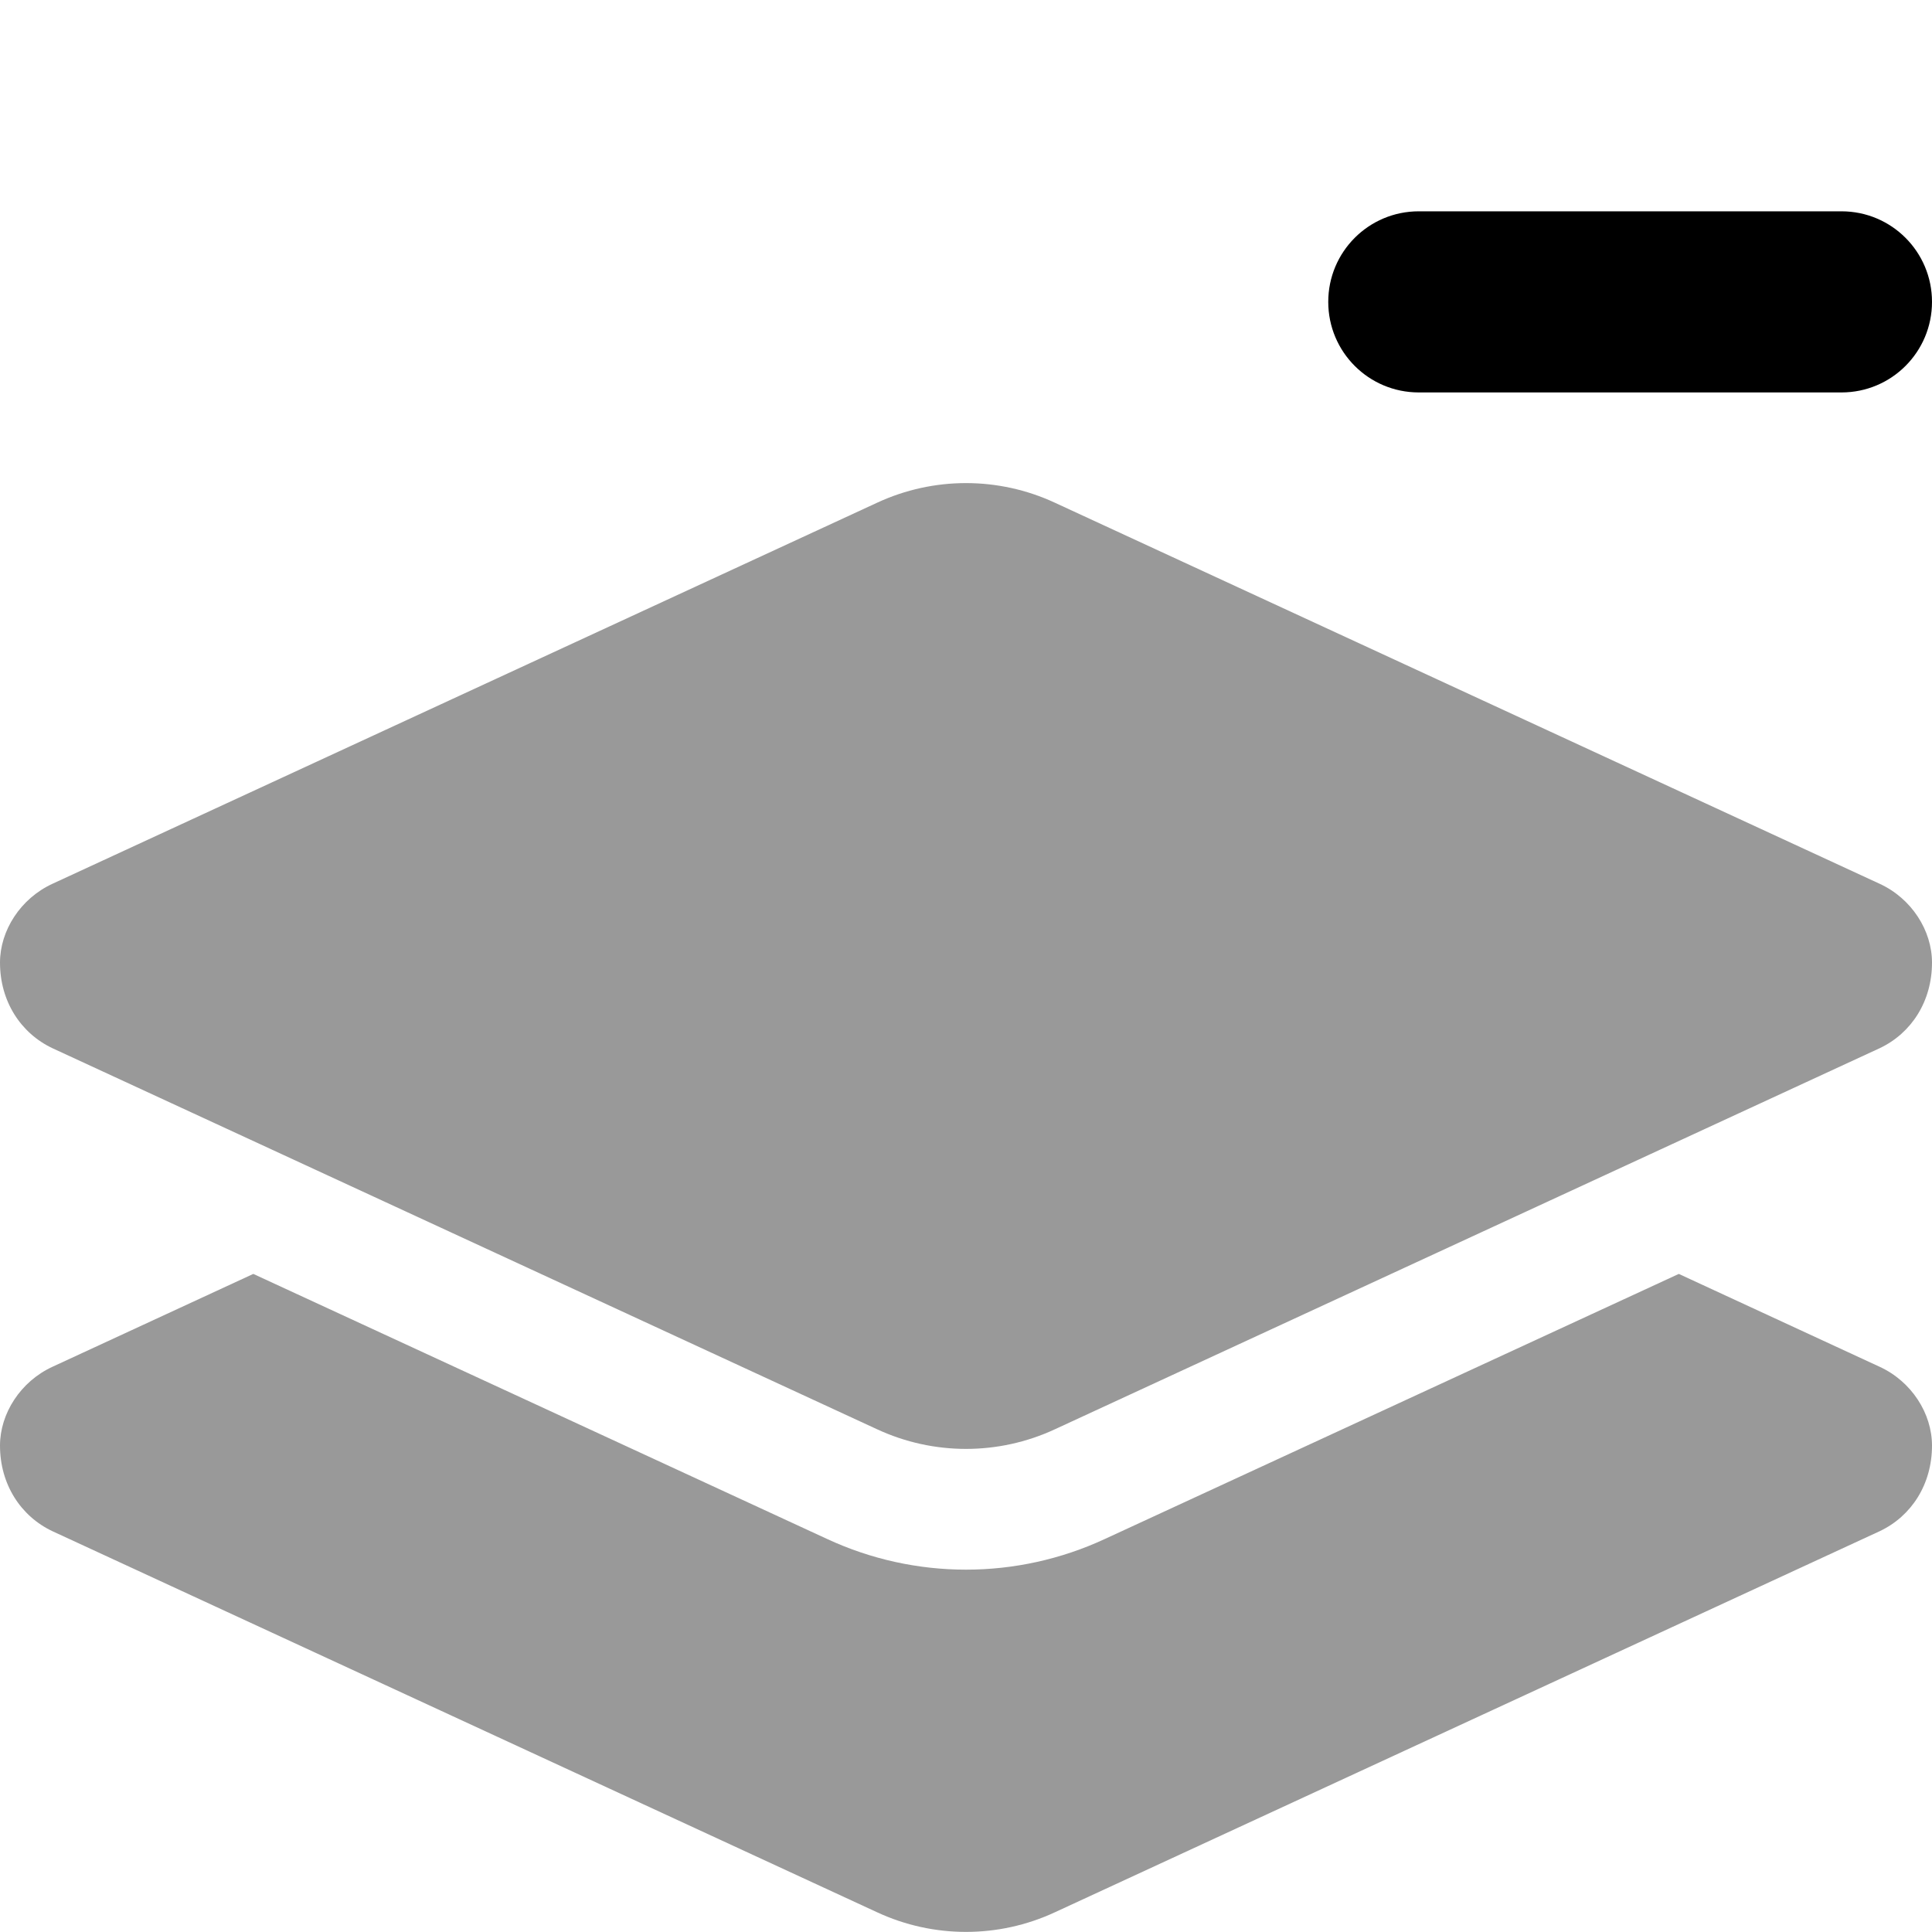
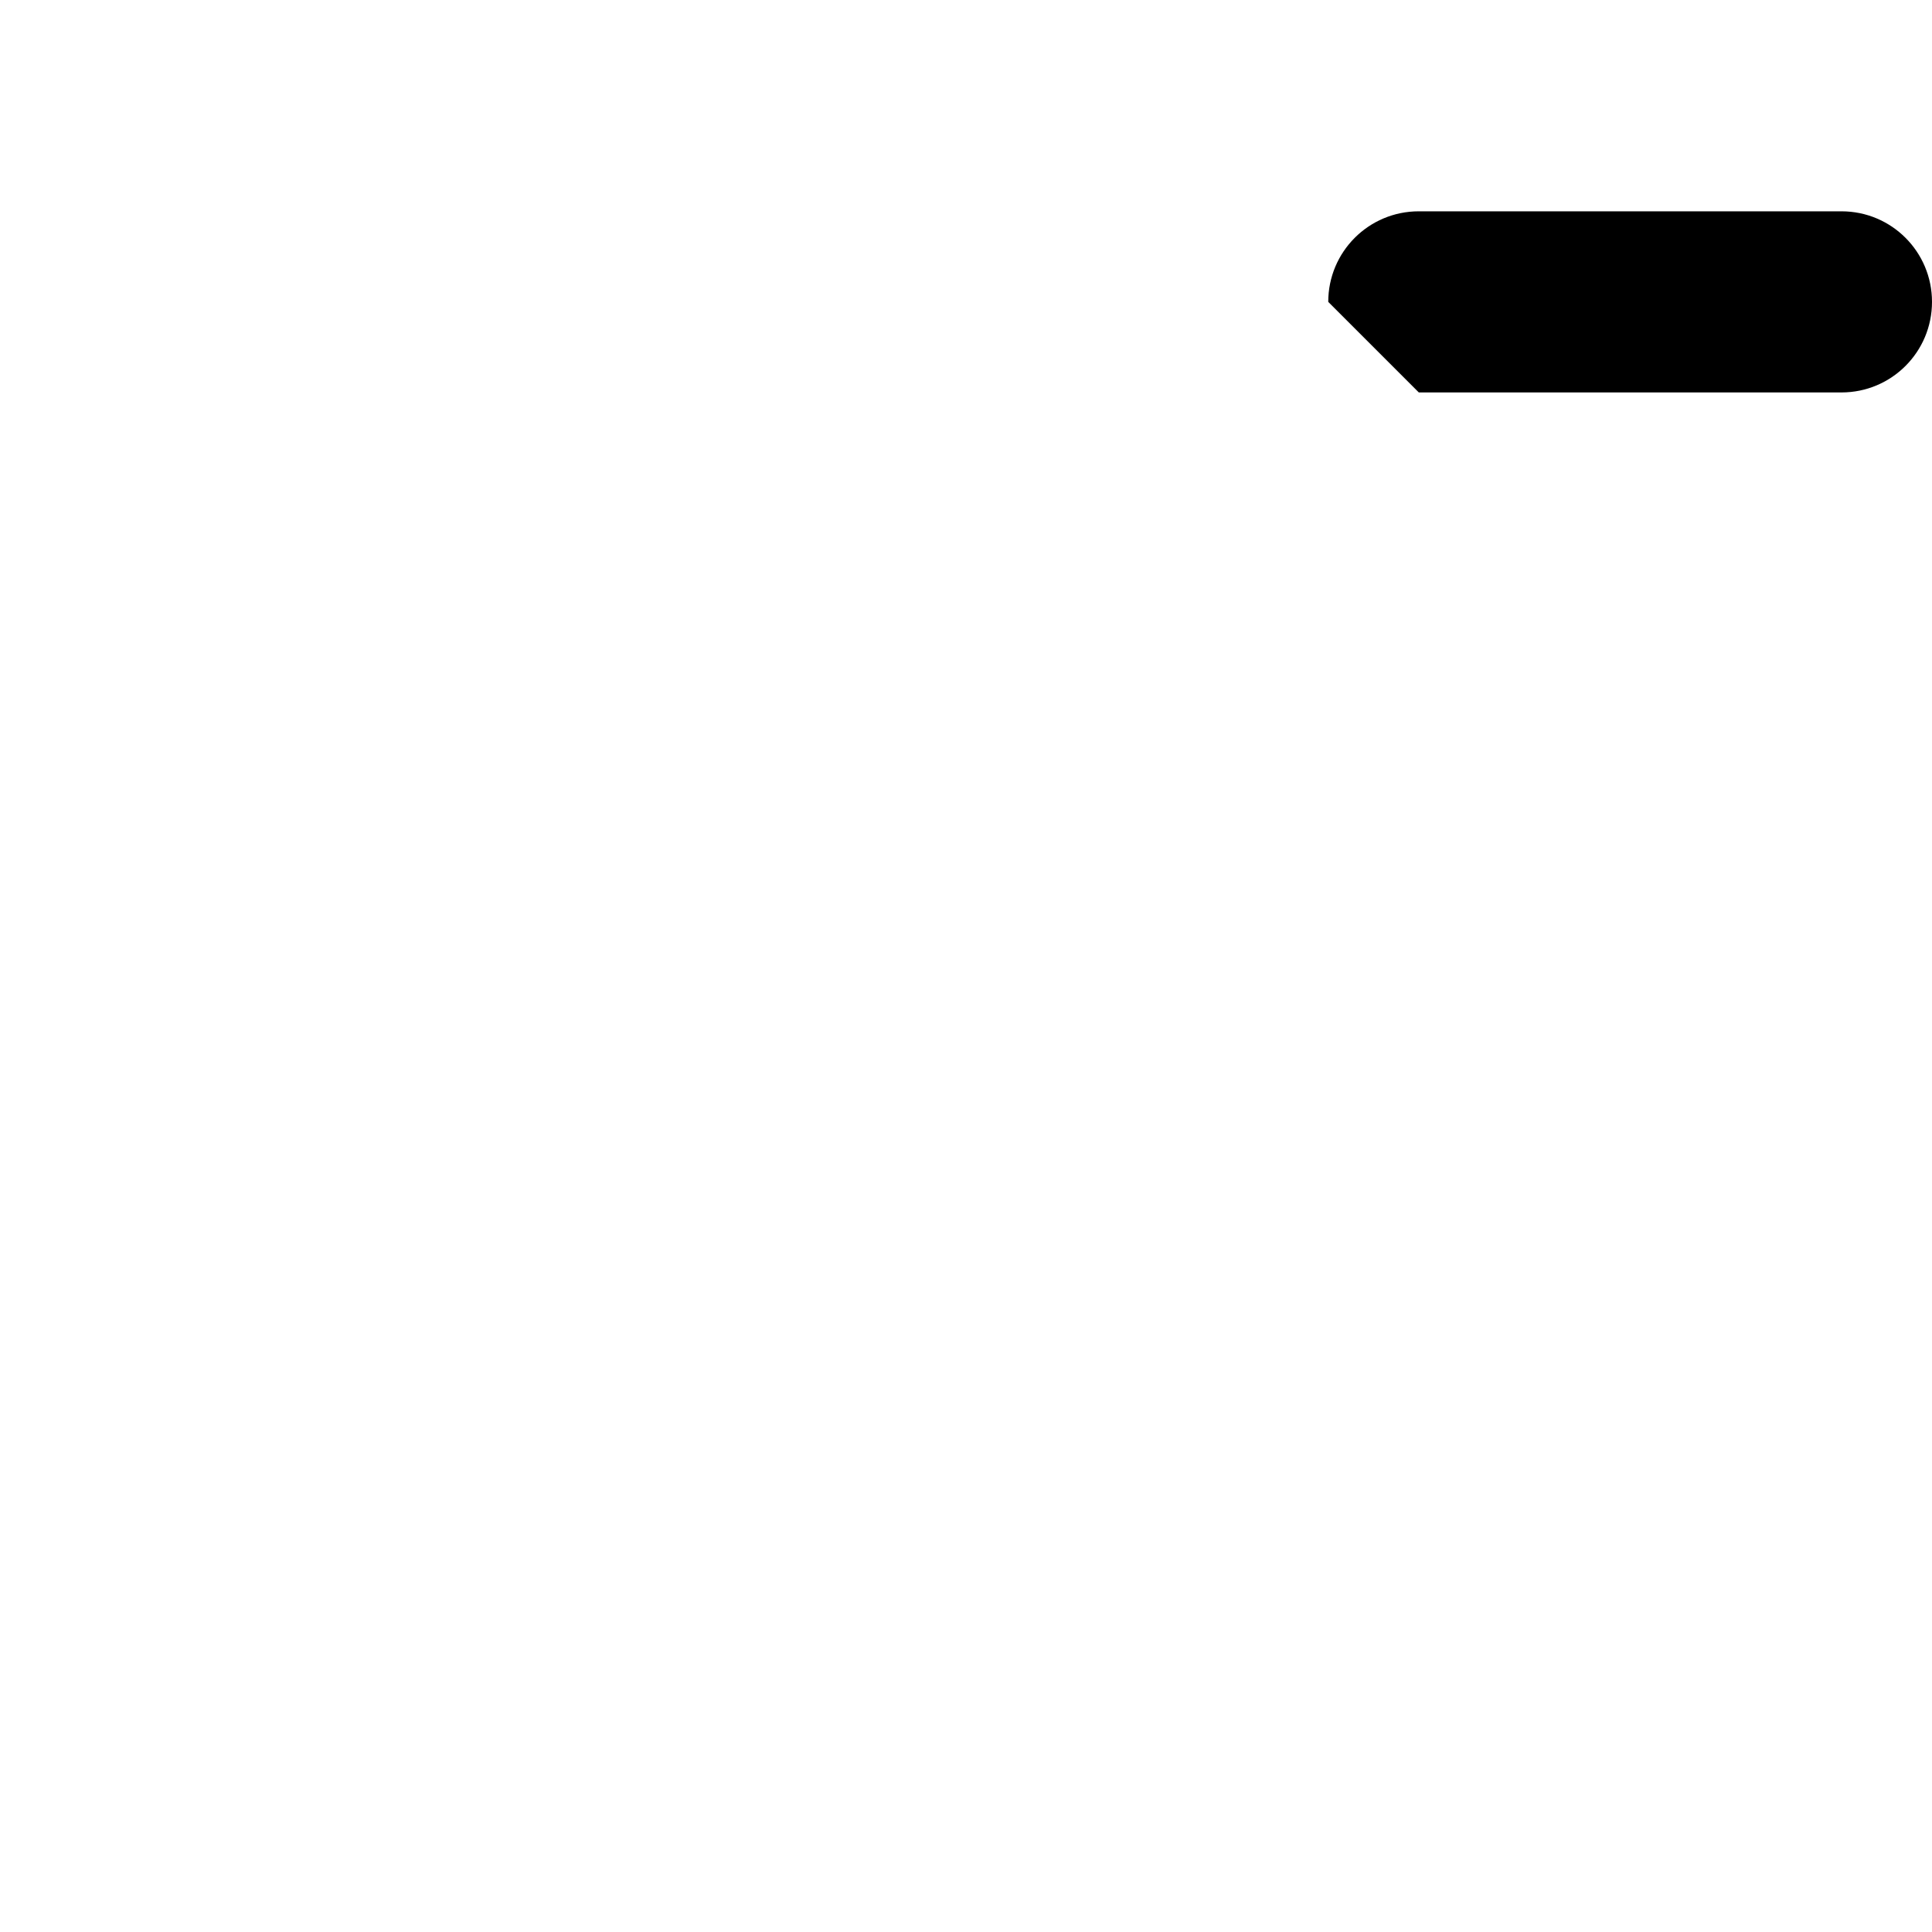
<svg xmlns="http://www.w3.org/2000/svg" viewBox="0 0 512 512">
  <defs>
    <style>.fa-secondary{opacity:.4}</style>
  </defs>
-   <path class="fa-primary" d="M352 80C352 66.75 362.7 56 376 56H488C501.3 56 512 66.75 512 80C512 93.25 501.3 104 488 104H376C362.7 104 352 93.25 352 80z" />
-   <path class="fa-secondary" d="M232.5 133.2C247.4 126.3 264.6 126.3 279.5 133.2L498.1 234.2C506.6 238.1 512 246.6 512 255.1C512 265.3 506.6 273.8 498.1 277.8L279.5 378.8C264.6 385.7 247.4 385.7 232.5 378.8L13.93 277.8C5.438 273.8 0 265.3 0 255.1C0 246.6 5.437 238.1 13.93 234.2L232.5 133.2zM498.1 362.2C506.6 366.1 512 374.6 512 383.1C512 393.3 506.6 401.8 498.1 405.8L279.5 506.8C264.6 513.7 247.4 513.7 232.5 506.8L13.93 405.8C5.438 401.8 0 393.3 0 383.1C0 374.6 5.437 366.1 13.93 362.2L67.13 337.6L219.1 407.8C242.5 418.7 269.5 418.7 292.9 407.8L444.9 337.6L498.1 362.2z" />
+   <path class="fa-primary" d="M352 80C352 66.75 362.7 56 376 56H488C501.3 56 512 66.75 512 80C512 93.25 501.3 104 488 104H376z" />
</svg>